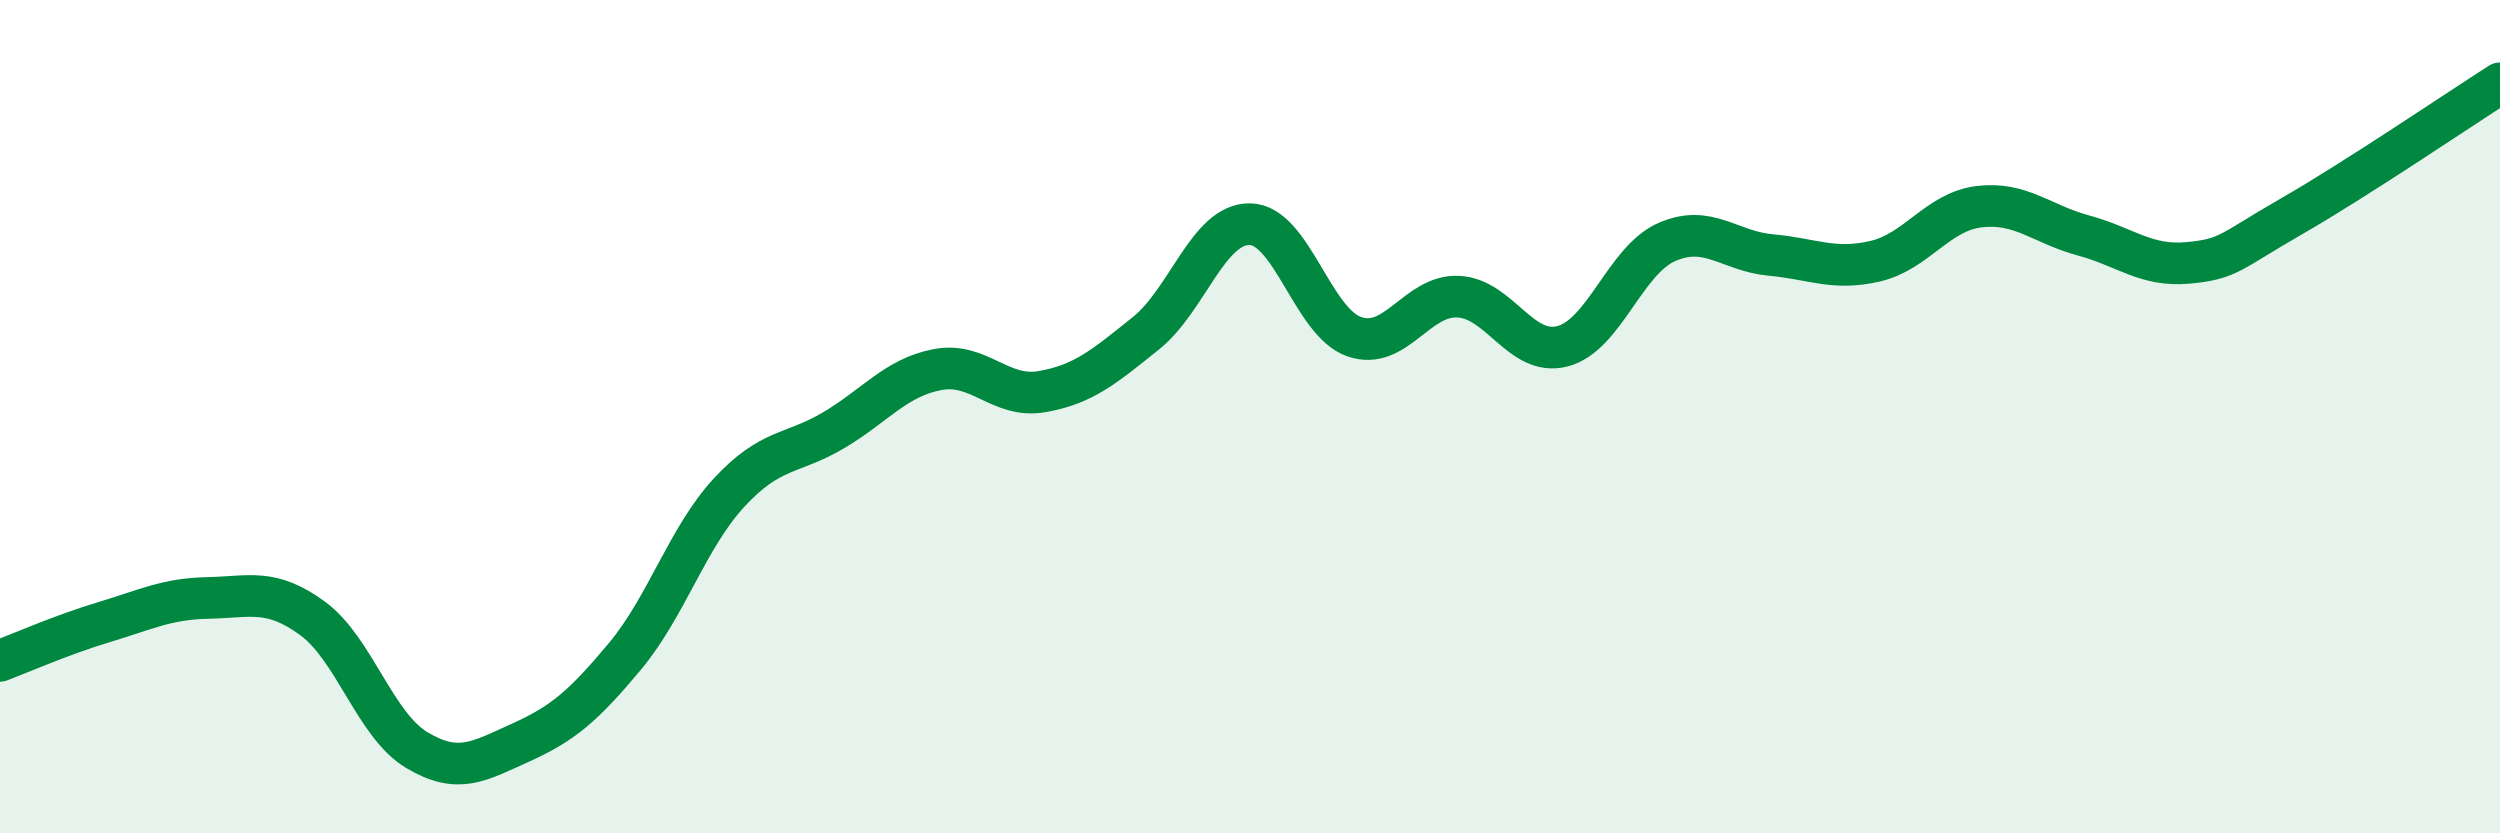
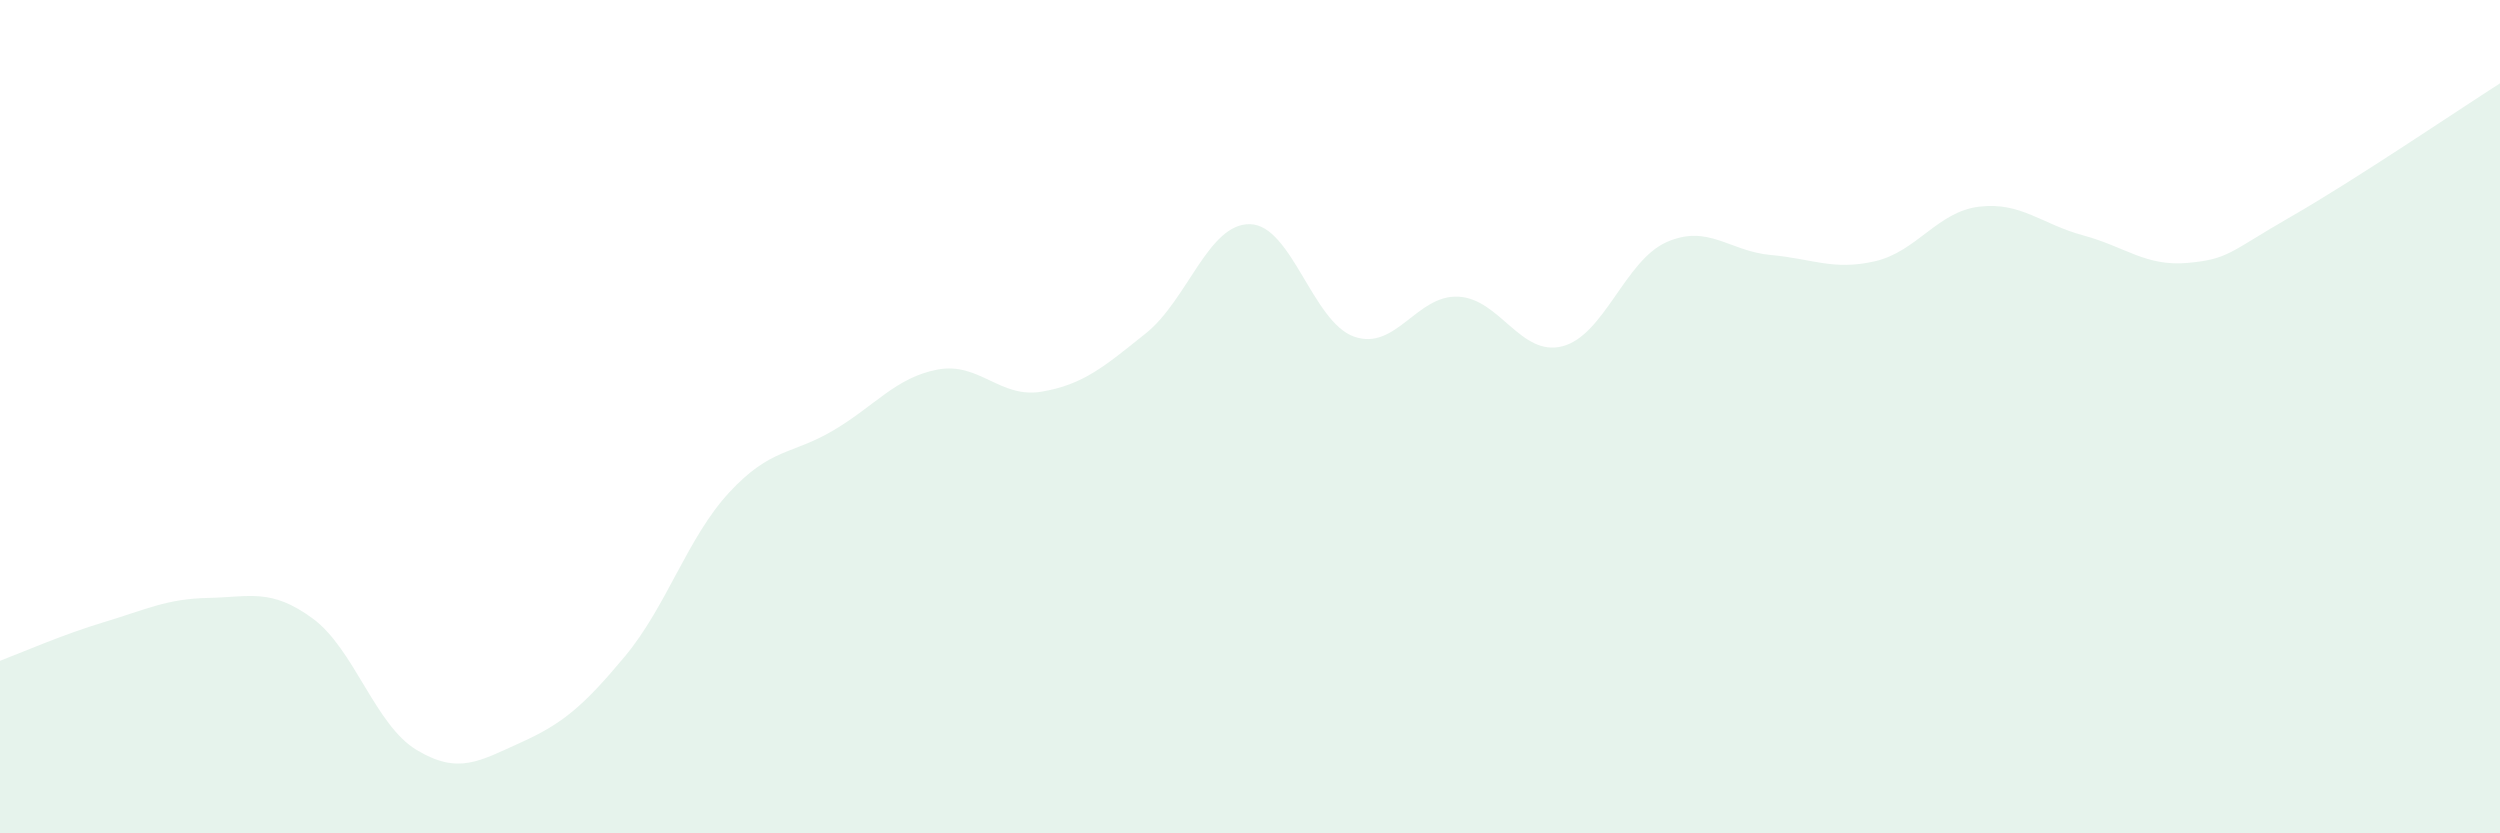
<svg xmlns="http://www.w3.org/2000/svg" width="60" height="20" viewBox="0 0 60 20">
-   <path d="M 0,15.86 C 0.5,15.67 1.5,15.23 2.5,14.93 C 3.5,14.63 4,14.37 5,14.35 C 6,14.33 6.5,14.11 7.5,14.84 C 8.5,15.57 9,17.4 10,18 C 11,18.6 11.5,18.27 12.5,17.82 C 13.5,17.37 14,16.95 15,15.75 C 16,14.55 16.5,12.9 17.5,11.82 C 18.5,10.74 19,10.92 20,10.33 C 21,9.74 21.5,9.06 22.5,8.87 C 23.5,8.68 24,9.57 25,9.4 C 26,9.23 26.5,8.8 27.5,8 C 28.5,7.2 29,5.36 30,5.38 C 31,5.4 31.5,7.73 32.5,8.08 C 33.5,8.43 34,7.07 35,7.12 C 36,7.17 36.5,8.57 37.5,8.31 C 38.5,8.05 39,6.25 40,5.81 C 41,5.37 41.5,6.03 42.5,6.12 C 43.5,6.21 44,6.5 45,6.27 C 46,6.04 46.5,5.08 47.5,4.96 C 48.5,4.84 49,5.38 50,5.65 C 51,5.92 51.5,6.4 52.5,6.31 C 53.5,6.22 53.5,6.05 55,5.19 C 56.5,4.33 59,2.64 60,2L60 20L0 20Z" fill="#008740" opacity="0.1" stroke-linecap="round" stroke-linejoin="round" />
-   <path d="M 0,15.86 C 0.5,15.67 1.5,15.23 2.5,14.93 C 3.5,14.63 4,14.37 5,14.35 C 6,14.33 6.5,14.11 7.5,14.84 C 8.5,15.57 9,17.4 10,18 C 11,18.6 11.5,18.27 12.5,17.82 C 13.5,17.37 14,16.95 15,15.75 C 16,14.55 16.5,12.9 17.5,11.82 C 18.5,10.74 19,10.92 20,10.33 C 21,9.74 21.5,9.06 22.5,8.87 C 23.5,8.68 24,9.57 25,9.4 C 26,9.23 26.5,8.8 27.5,8 C 28.5,7.2 29,5.36 30,5.38 C 31,5.4 31.5,7.73 32.5,8.08 C 33.5,8.43 34,7.07 35,7.12 C 36,7.17 36.5,8.57 37.5,8.31 C 38.5,8.05 39,6.25 40,5.81 C 41,5.37 41.5,6.03 42.5,6.12 C 43.5,6.21 44,6.5 45,6.27 C 46,6.04 46.5,5.08 47.5,4.96 C 48.5,4.84 49,5.38 50,5.65 C 51,5.92 51.5,6.4 52.5,6.31 C 53.5,6.22 53.5,6.05 55,5.19 C 56.5,4.33 59,2.64 60,2" stroke="#008740" stroke-width="1" fill="none" stroke-linecap="round" stroke-linejoin="round" />
+   <path d="M 0,15.86 C 0.5,15.67 1.5,15.23 2.5,14.93 C 3.5,14.63 4,14.37 5,14.35 C 6,14.33 6.5,14.11 7.5,14.84 C 8.5,15.57 9,17.4 10,18 C 11,18.6 11.5,18.27 12.5,17.82 C 13.5,17.37 14,16.95 15,15.75 C 16,14.55 16.5,12.9 17.5,11.82 C 18.5,10.74 19,10.92 20,10.33 C 21,9.74 21.5,9.06 22.5,8.87 C 23.5,8.68 24,9.57 25,9.4 C 26,9.23 26.5,8.8 27.5,8 C 28.5,7.2 29,5.36 30,5.38 C 31,5.4 31.5,7.73 32.5,8.08 C 33.5,8.43 34,7.07 35,7.12 C 36,7.17 36.5,8.57 37.5,8.31 C 38.5,8.05 39,6.25 40,5.81 C 41,5.37 41.5,6.03 42.5,6.12 C 43.5,6.21 44,6.5 45,6.27 C 46,6.04 46.5,5.08 47.5,4.96 C 48.5,4.84 49,5.38 50,5.65 C 51,5.92 51.5,6.4 52.5,6.31 C 53.5,6.22 53.5,6.05 55,5.19 C 56.5,4.33 59,2.64 60,2L60 20L0 20" fill="#008740" opacity="0.1" stroke-linecap="round" stroke-linejoin="round" />
</svg>